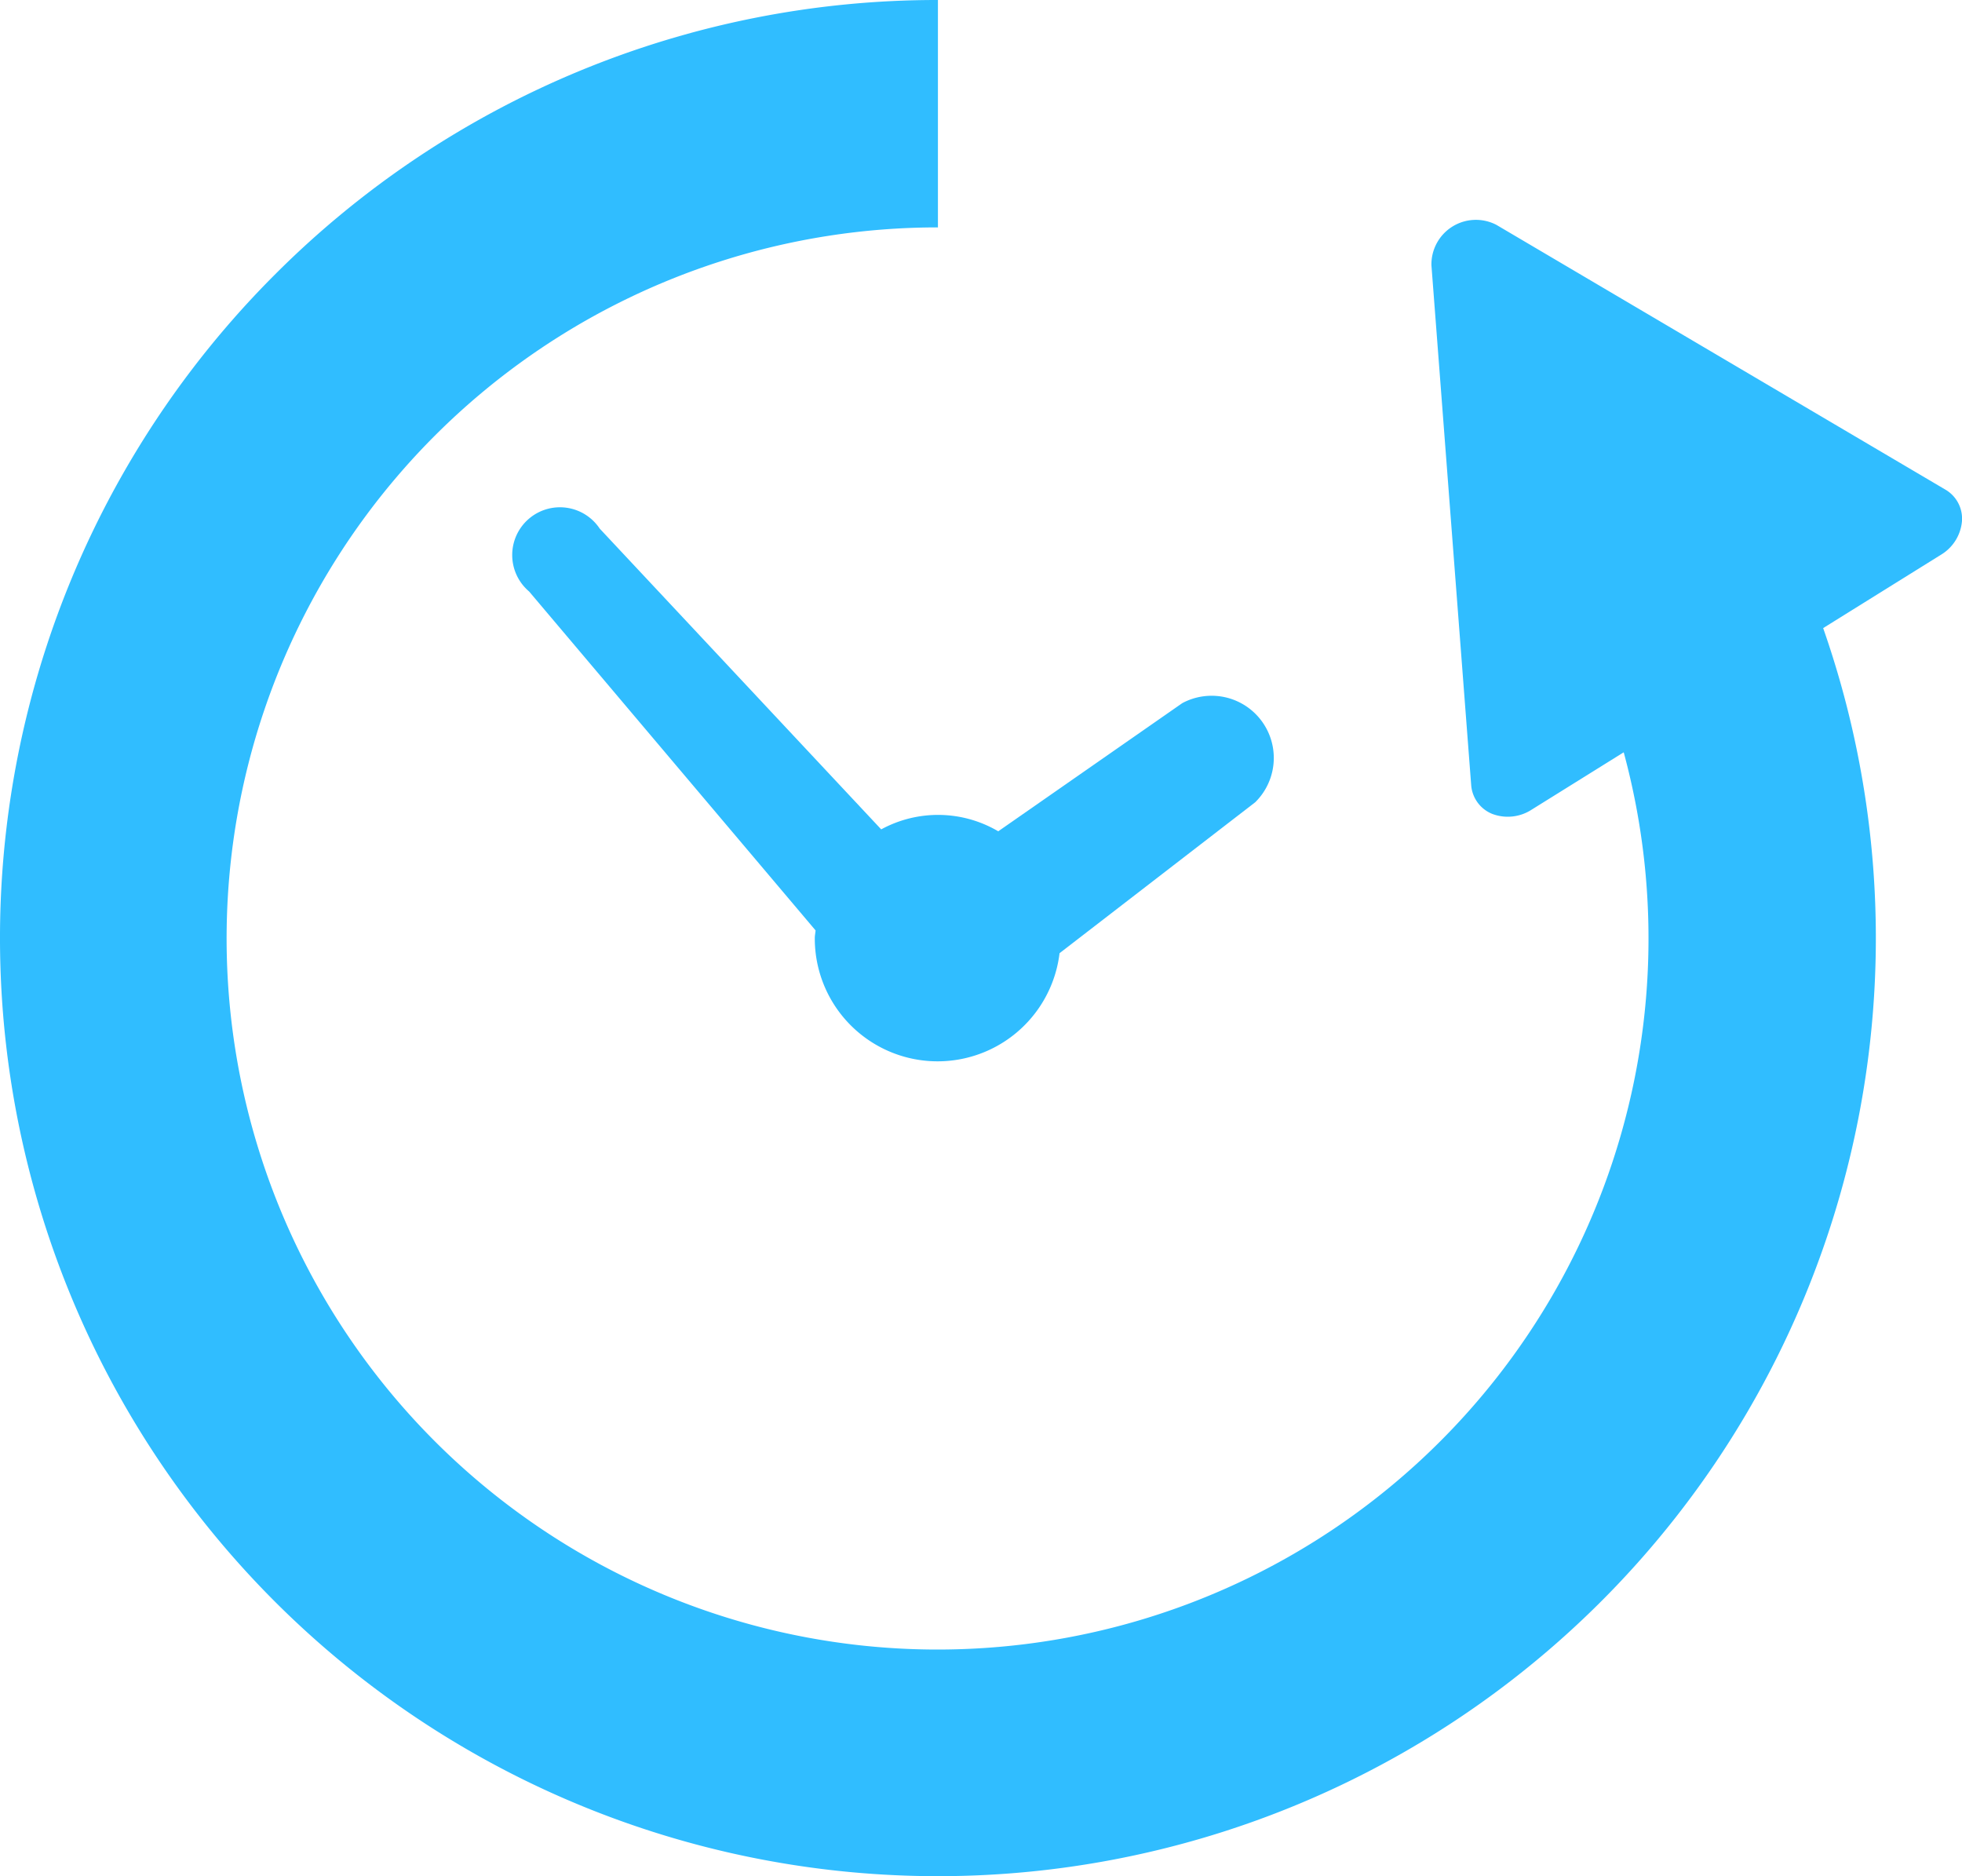
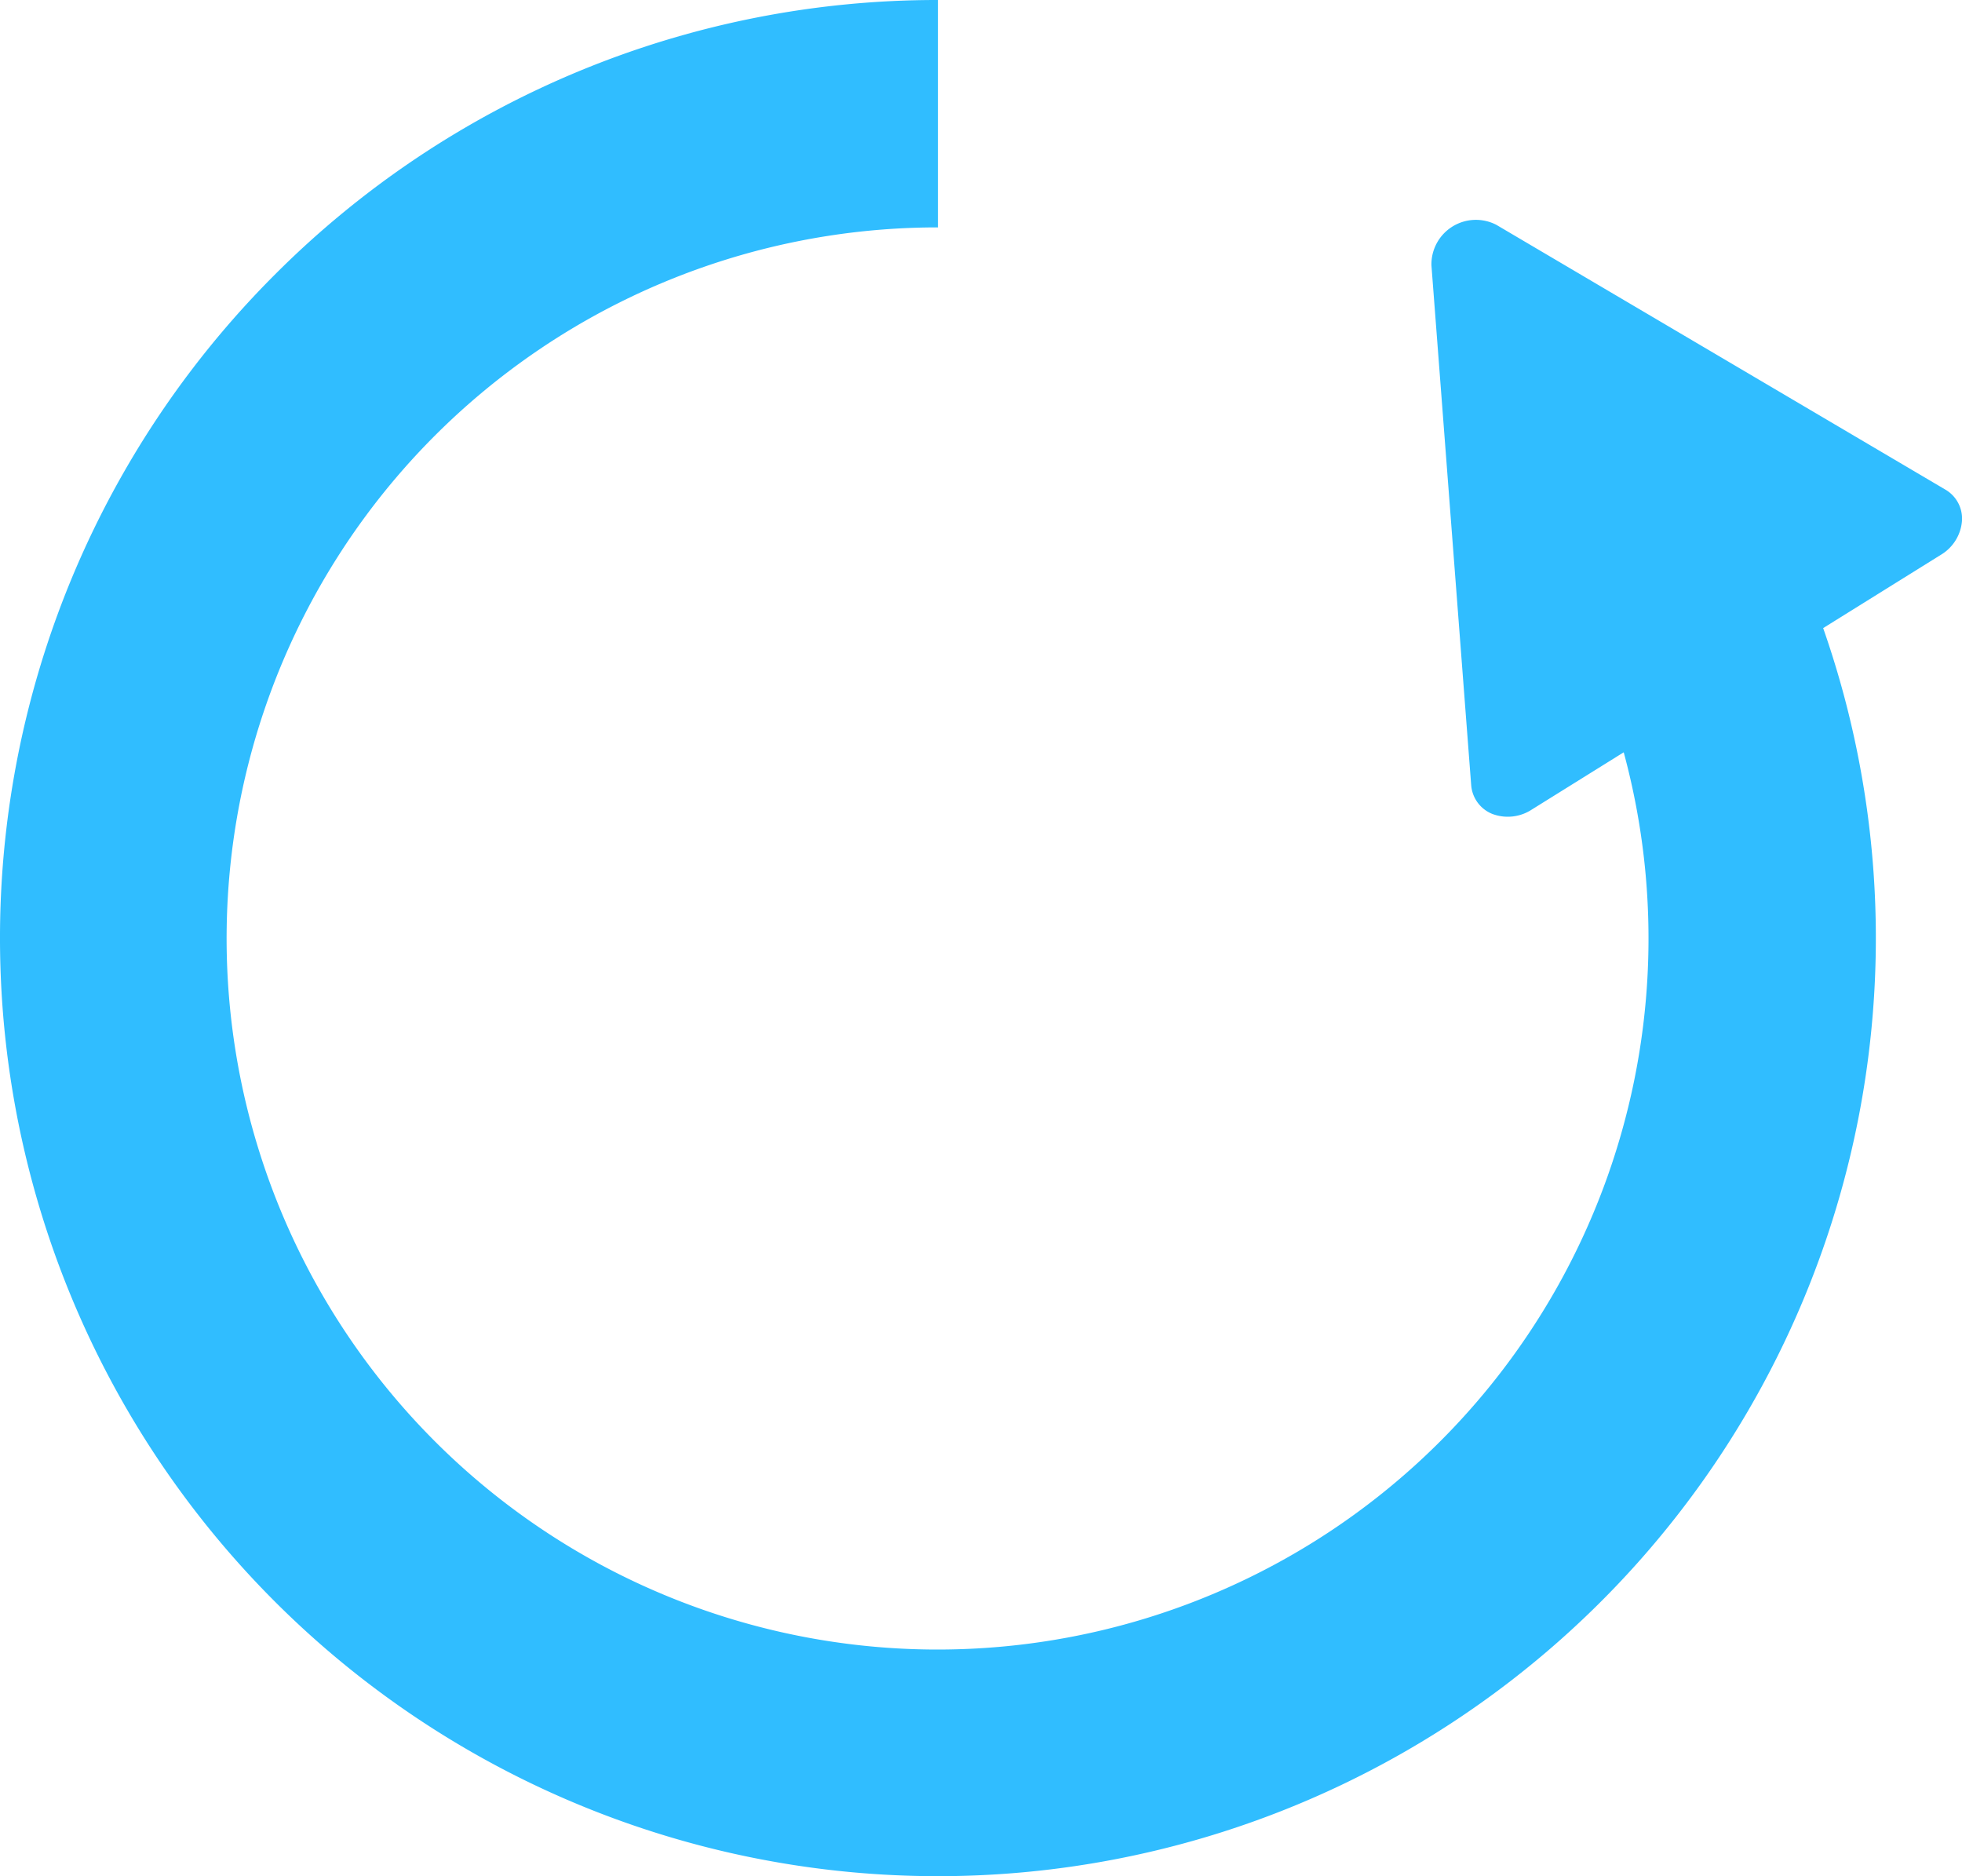
<svg xmlns="http://www.w3.org/2000/svg" width="93.087" height="89" viewBox="0 0 93.087 89">
  <g transform="translate(-648 -2261)">
    <g transform="translate(648 2261)">
-       <path d="M214.436,157.888l-9.275,7.154a5.827,5.827,0,0,1-11.612-.718c0-.124.028-.241.037-.363l-13.592-16.079a2.265,2.265,0,1,1,3.351-2.981L196.7,159.168a5.637,5.637,0,0,1,5.553.091l8.732-6.08a2.949,2.949,0,0,1,3.452,4.71Z" transform="translate(-154.891 -119.825)" fill="#30bdff" />
      <path d="M13.034,24.272A44.377,44.377,0,0,1,44.5,11.239V22.026a33.731,33.731,0,1,0,32.537,24.9l-4.372,2.723a2.082,2.082,0,0,1-1.862.2A1.6,1.6,0,0,1,69.8,48.476L67.914,23.82a2.111,2.111,0,0,1,3.08-1.916l21.3,12.558a1.594,1.594,0,0,1,.791,1.509,2.067,2.067,0,0,1-1,1.586L86.5,41.034A44.5,44.5,0,1,1,13.034,24.272Z" transform="translate(0 -11.239)" fill="#30bdff" />
    </g>
  </g>
</svg>